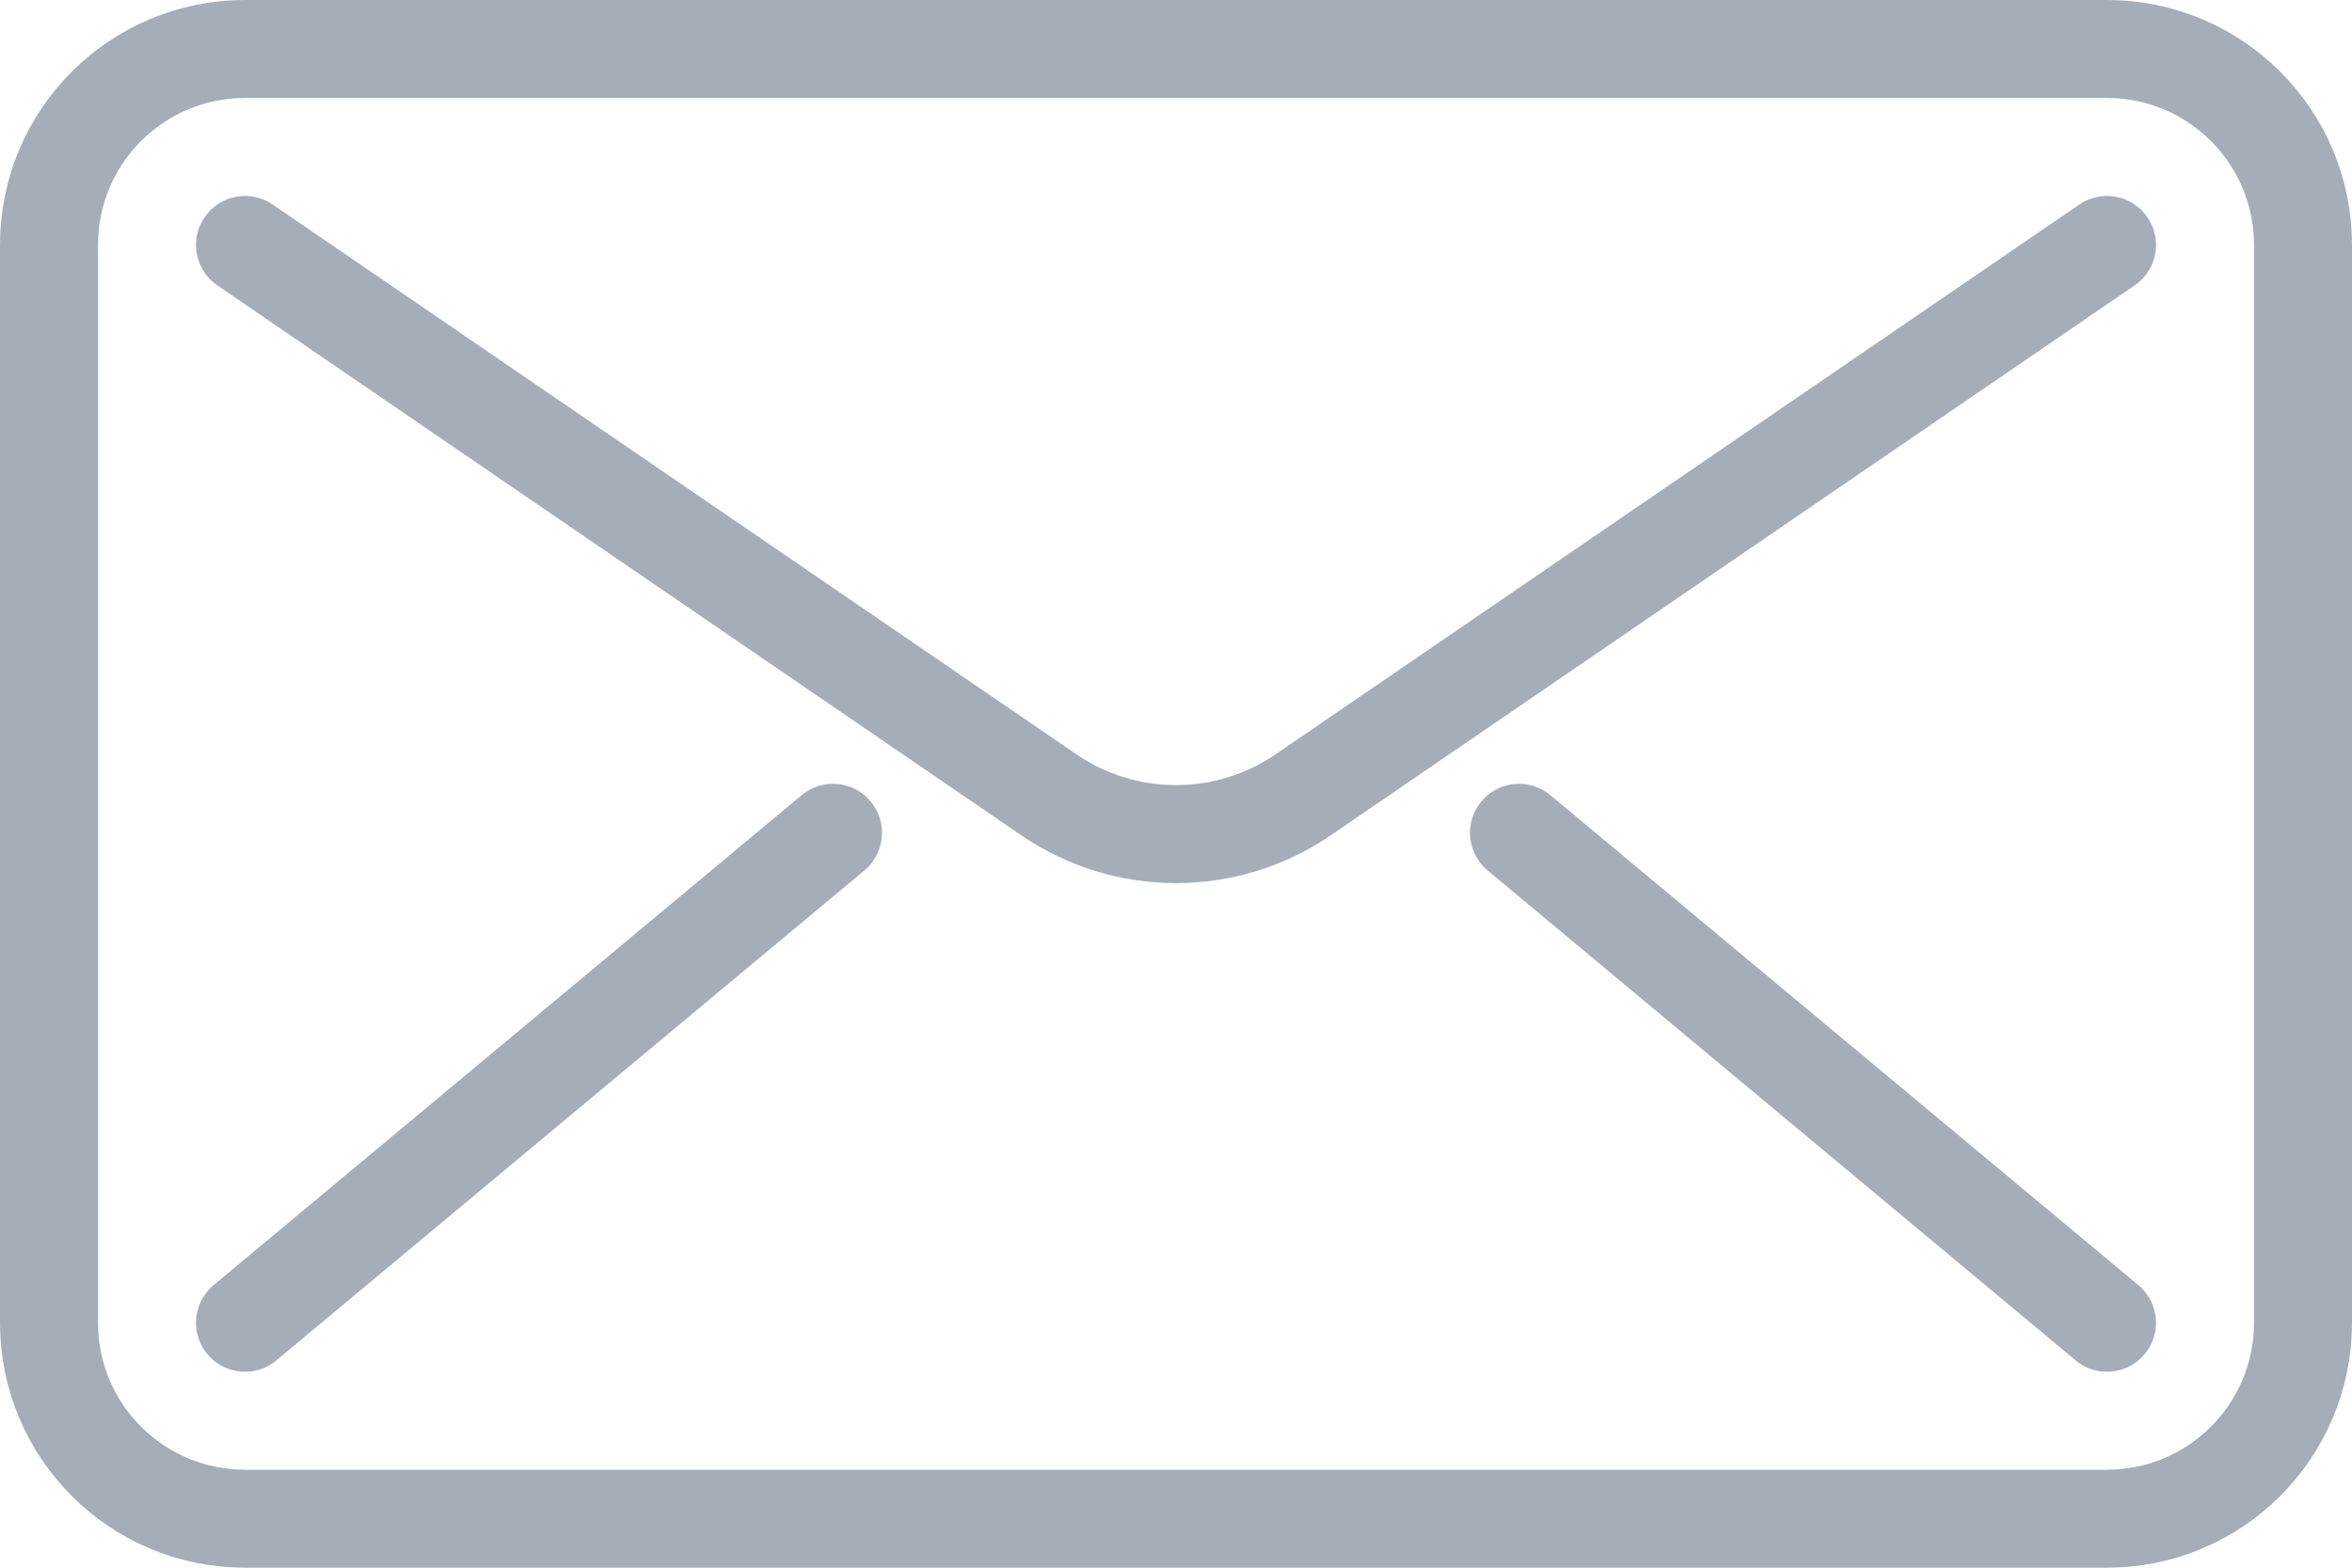
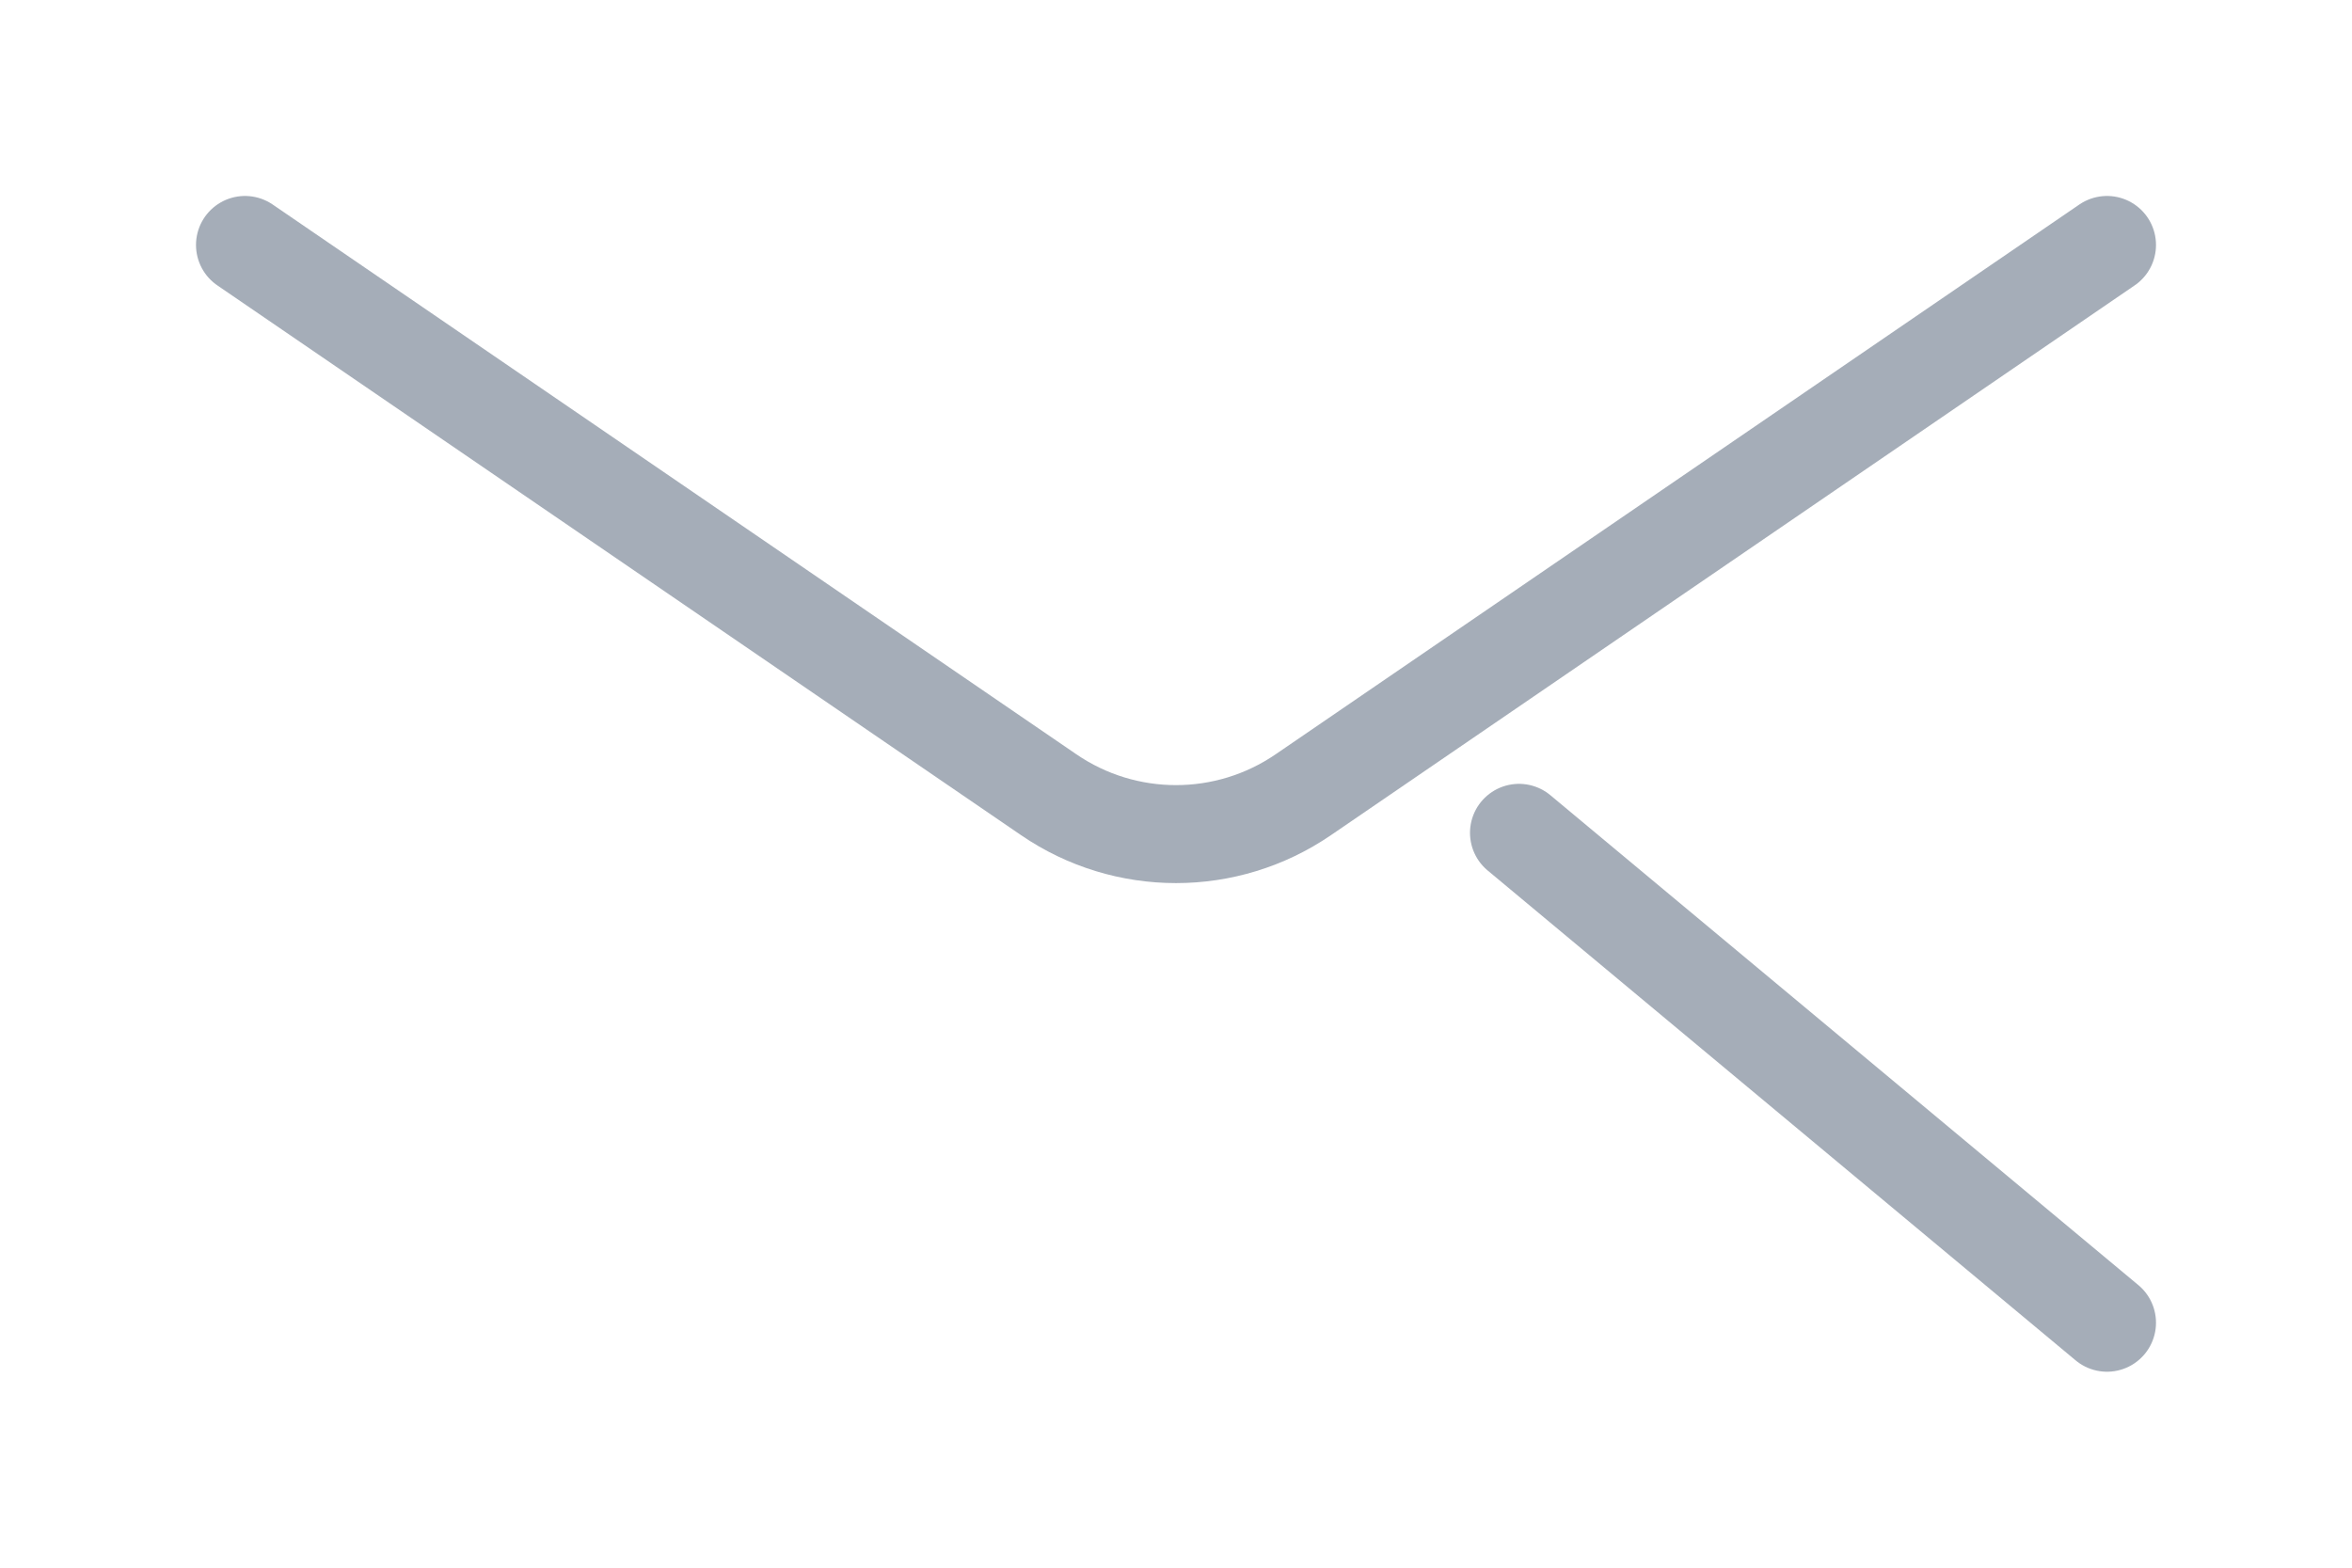
<svg xmlns="http://www.w3.org/2000/svg" width="24px" height="16px" viewBox="0 0 24 16" version="1.1">
  <desc>Created with Sketch.</desc>
  <defs />
  <g id="Landing" stroke="none" stroke-width="1" fill="none" fill-rule="evenodd" stroke-linecap="round" stroke-linejoin="round">
    <g id="00-Landing-1-connexion" transform="translate(-493, -494)" stroke="#A5ADB8">
      <g id="Champ" transform="translate(475, 477)">
        <g id="icon-/-24-/-mail_grey" transform="translate(18, 13)">
          <g id="Icons" transform="translate(0, 4)">
-             <path d="M21.5,15.5 L2.5,15.5 C1.395,15.5 0.5,14.605 0.5,13.5 L0.5,2.5 C0.5,1.395 1.395,0.5 2.5,0.5 L21.5,0.5 C22.605,0.5 23.5,1.395 23.5,2.5 L23.5,13.5 C23.5,14.605 22.605,15.5 21.5,15.5 L21.5,15.5 Z" id="Stroke-1" />
            <path d="M2.5,2.5 L10.701,8.111 C11.484,8.647 12.516,8.647 13.299,8.111 L21.5,2.5" id="Stroke-3" />
-             <path d="M2.5,13.5 L8.5,8.5" id="Stroke-5" />
            <path d="M21.5,13.5 L15.5,8.5" id="Stroke-7" />
          </g>
        </g>
      </g>
    </g>
  </g>
</svg>